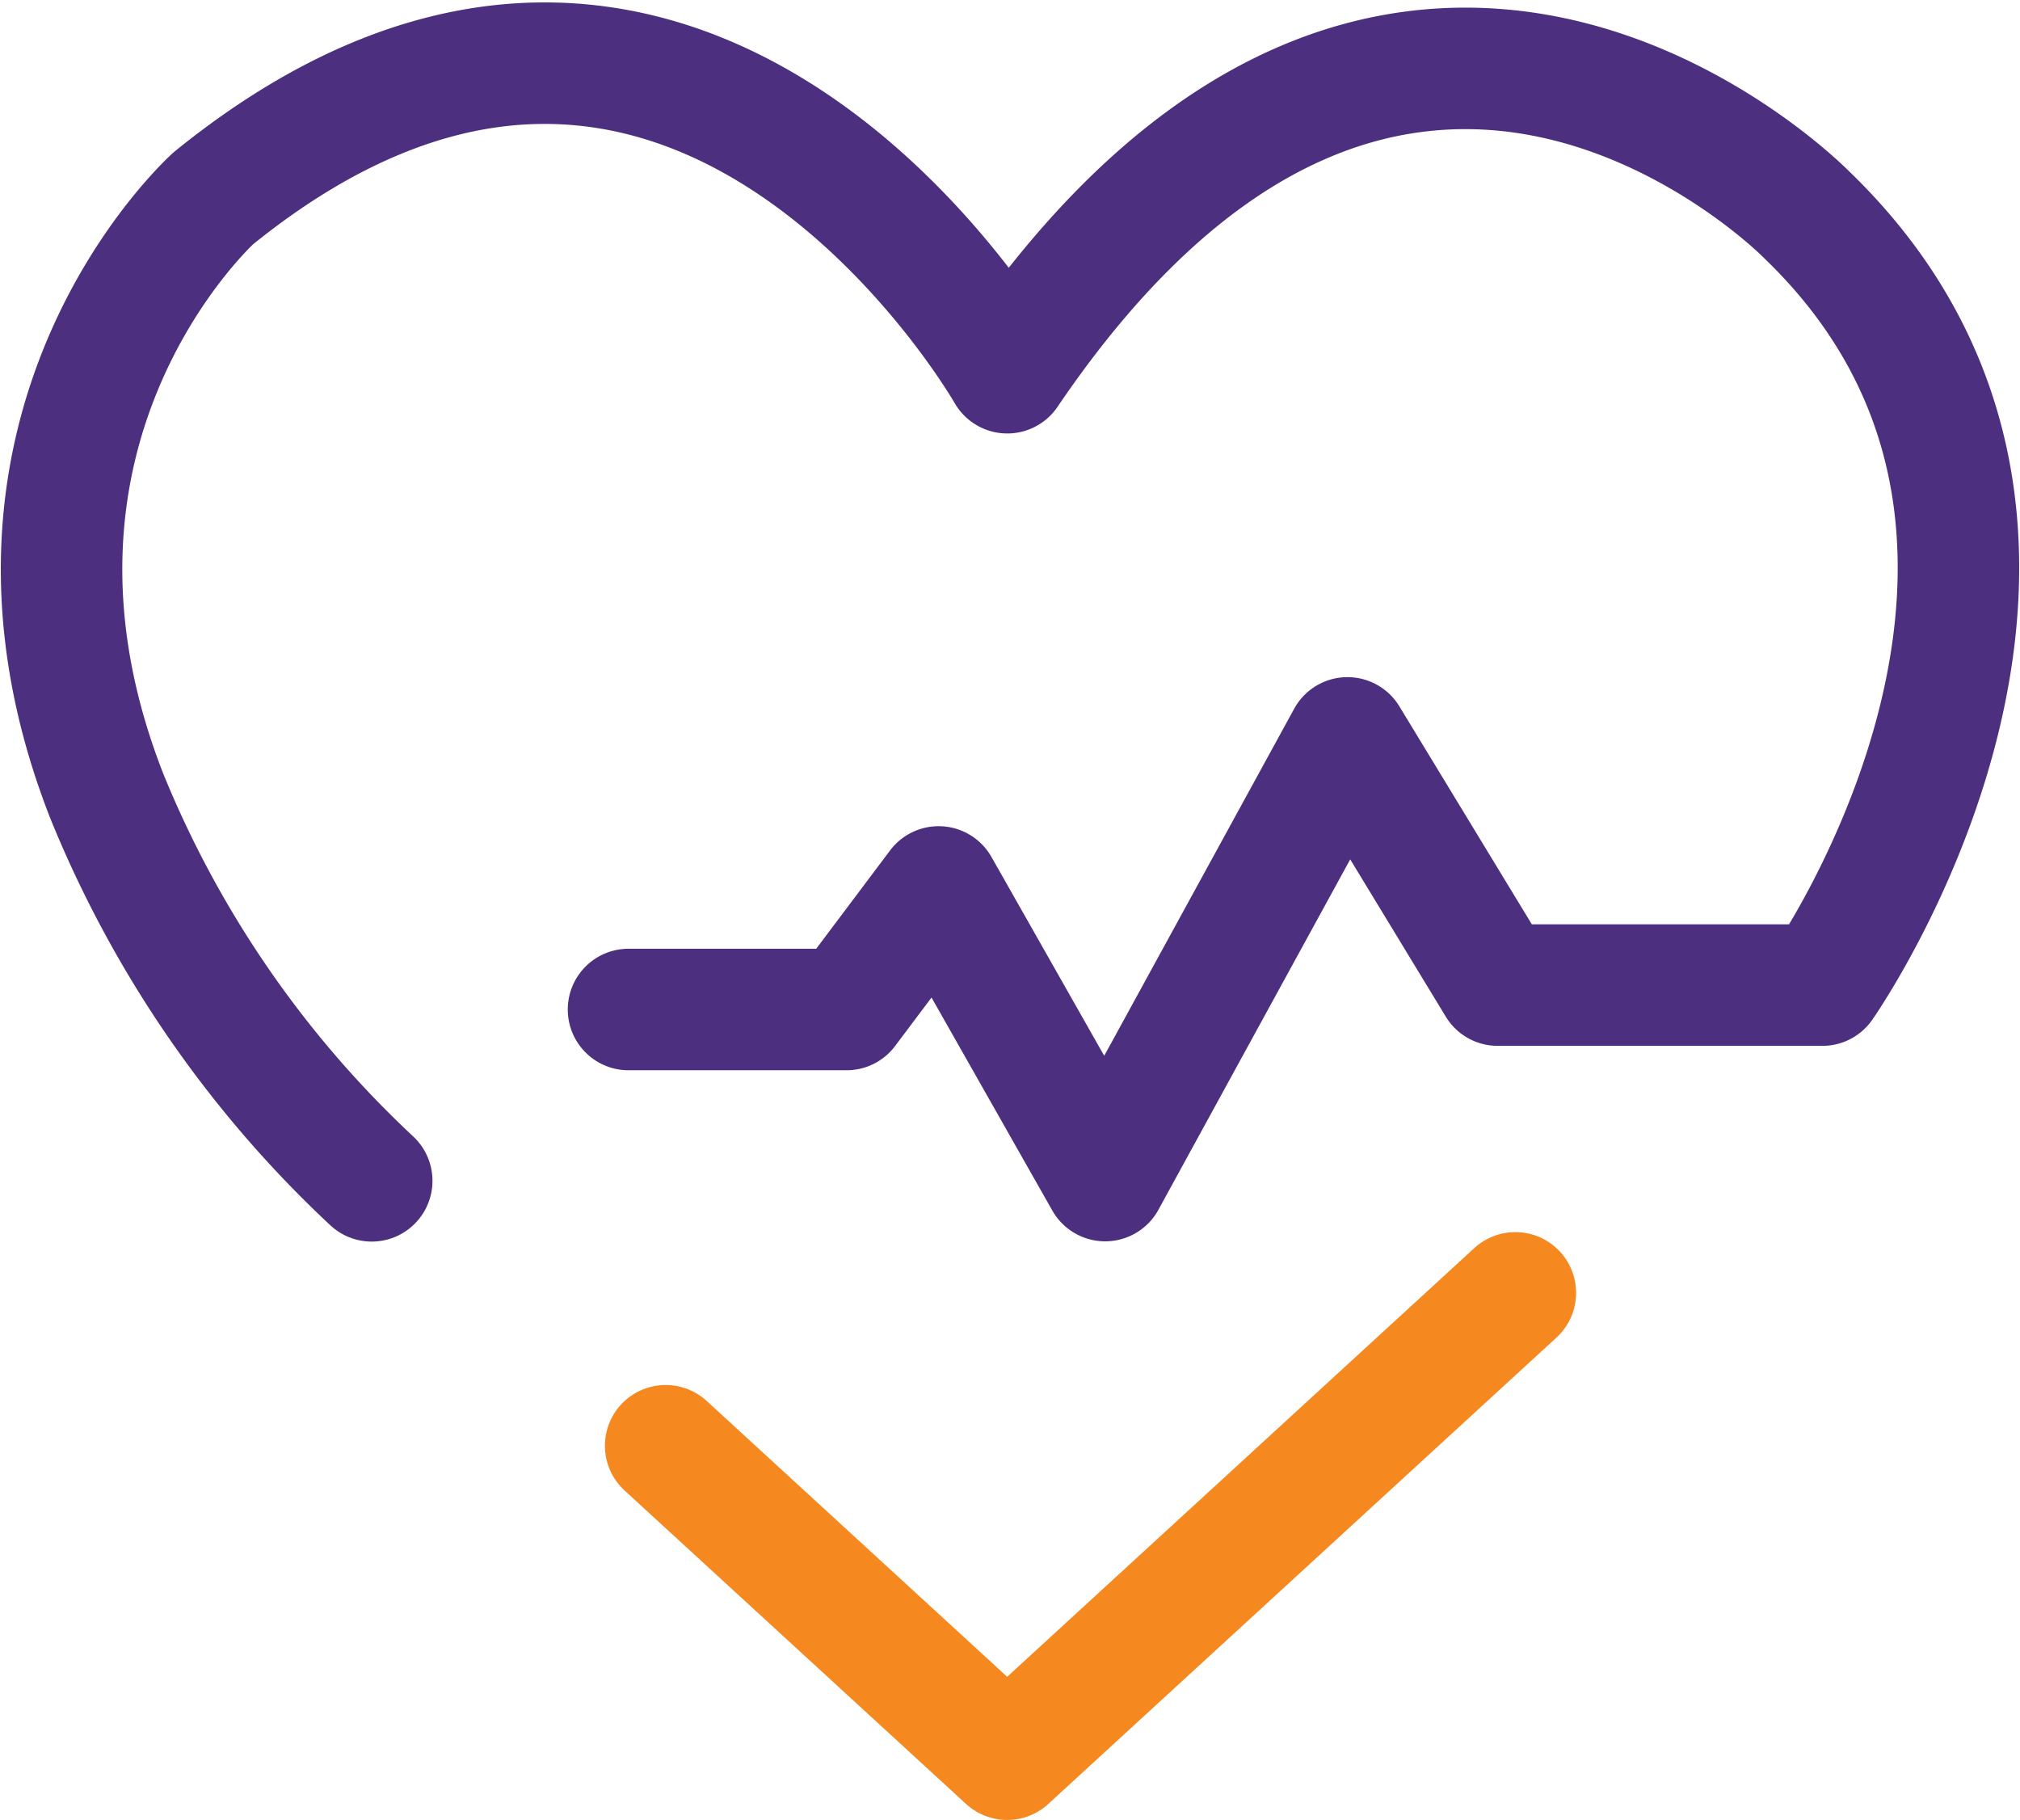
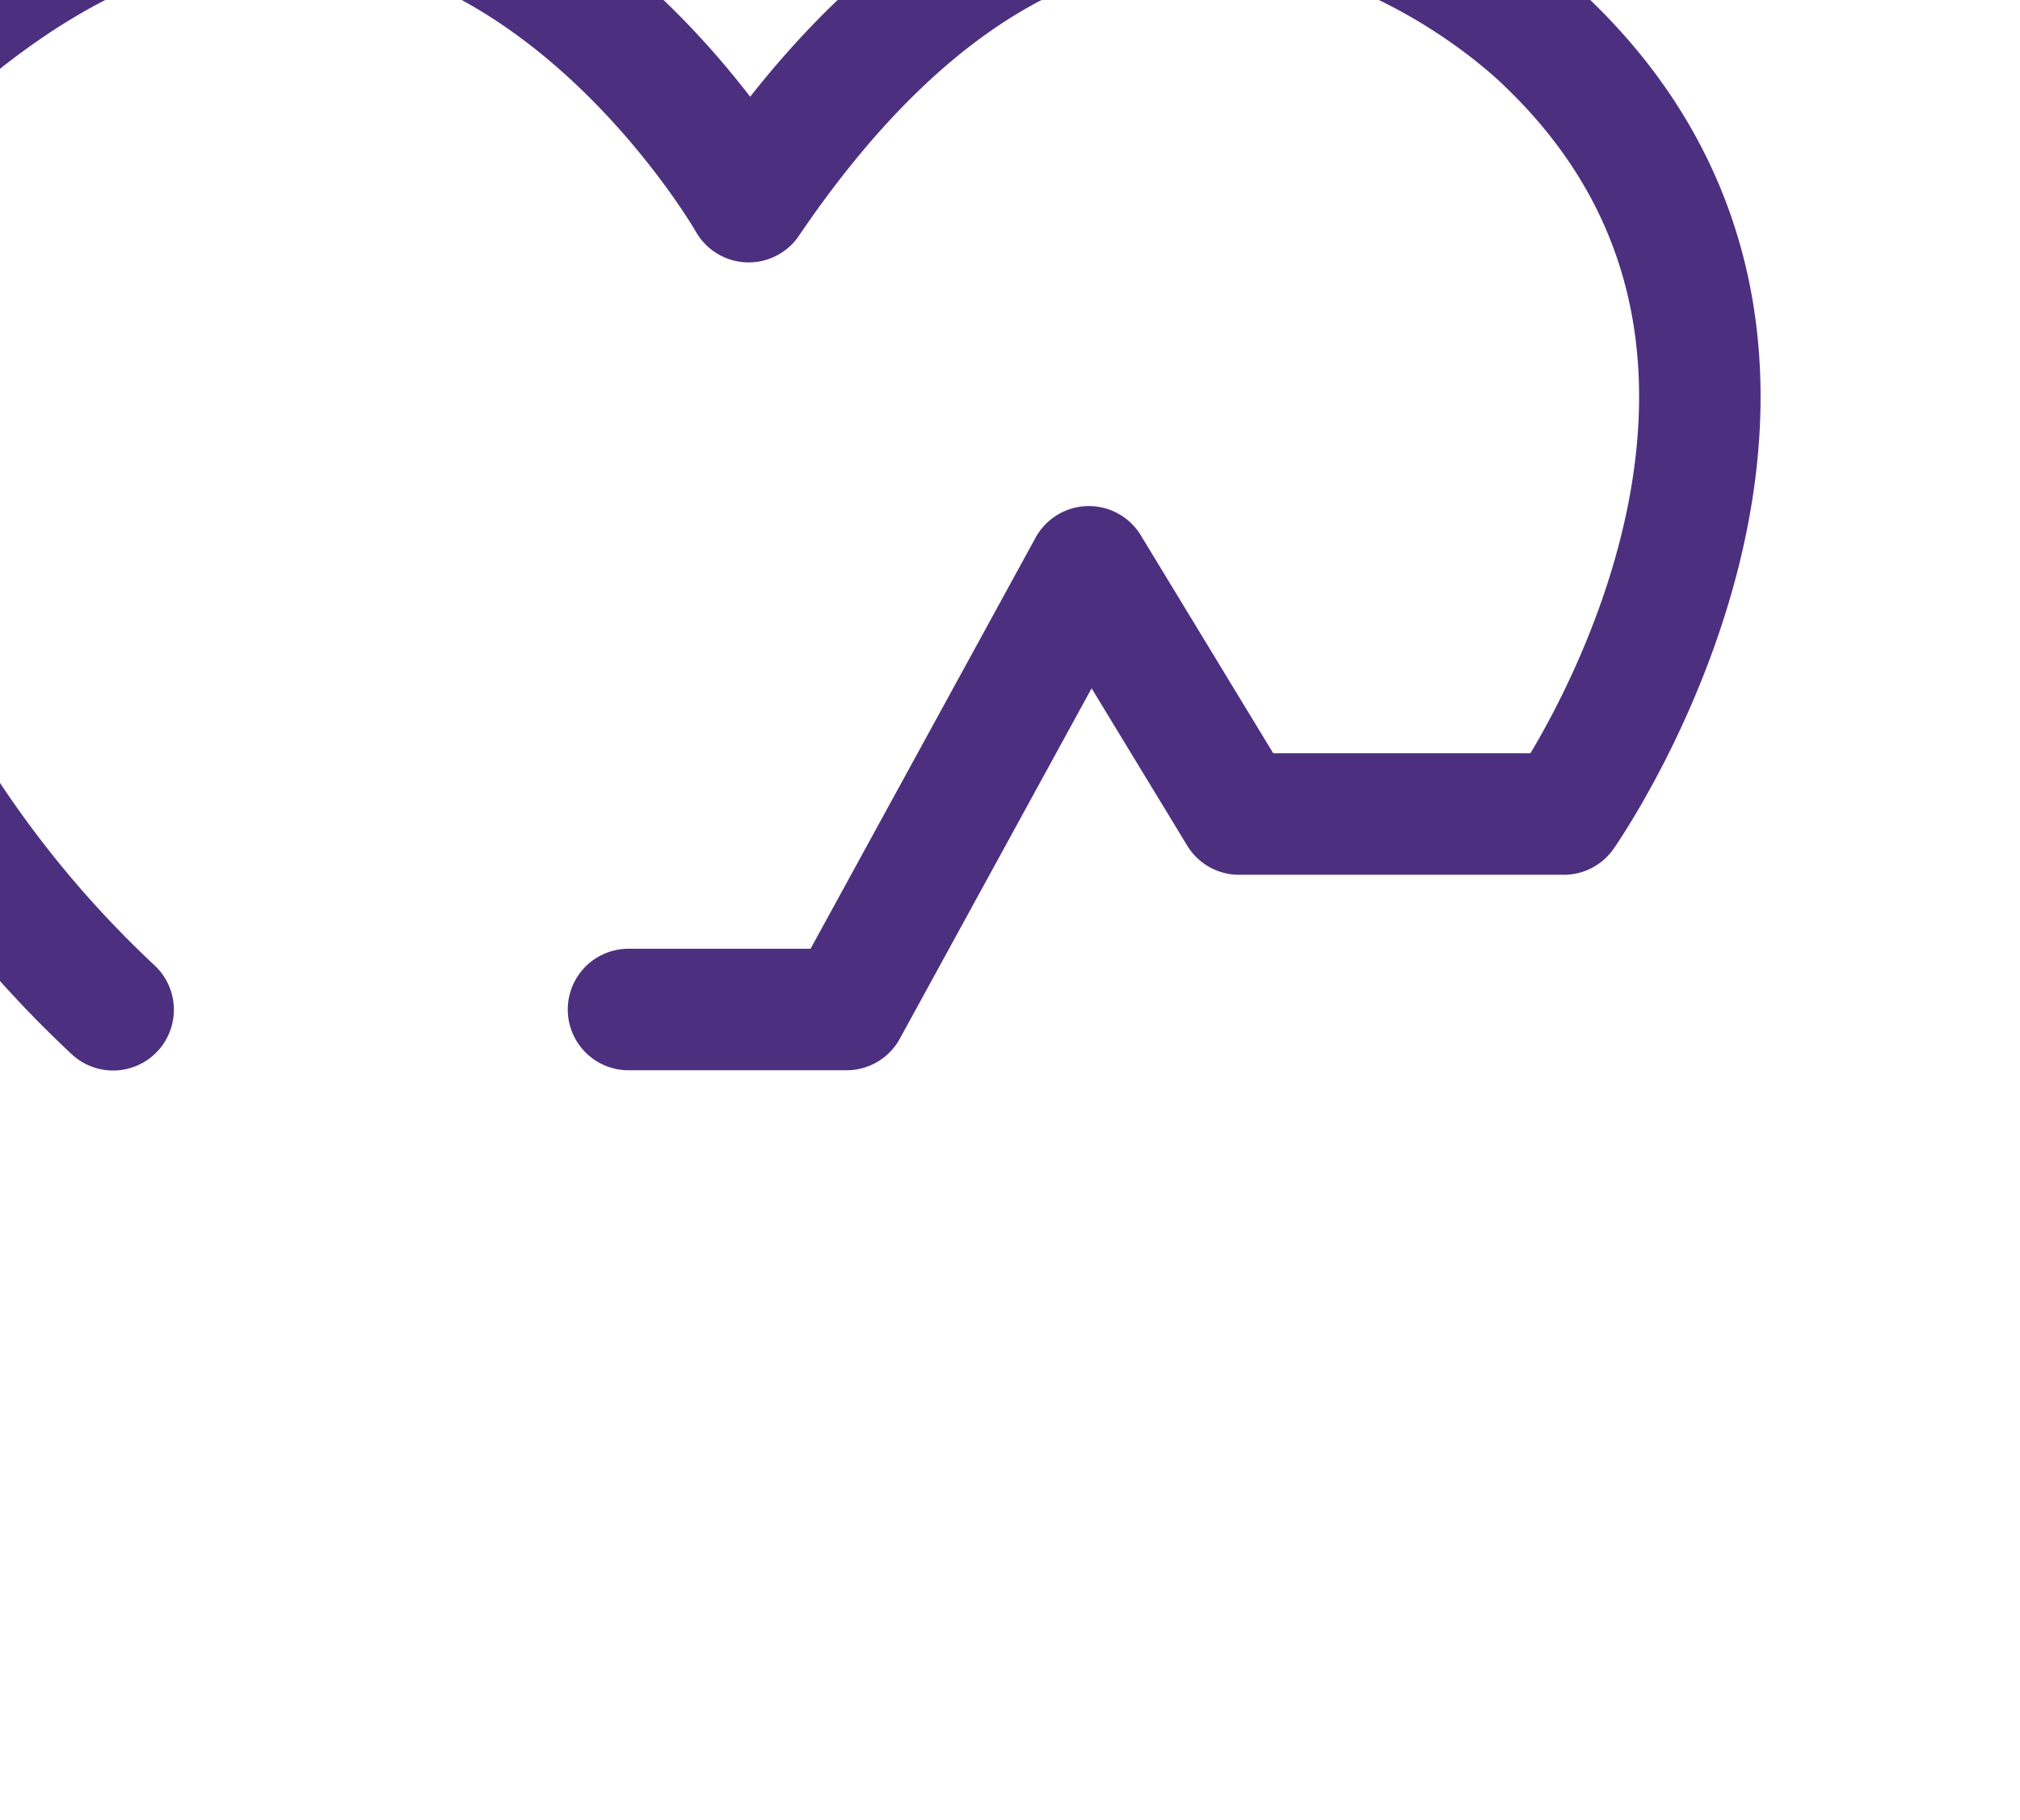
<svg xmlns="http://www.w3.org/2000/svg" width="39.908" height="35.949" viewBox="0 0 39.908 35.949">
  <g id="Group_9183" data-name="Group 9183" transform="translate(1.215 1.252)">
-     <path id="Path_44559" data-name="Path 44559" d="M168.983,42.021h4.308L175.11,39.6,178.4,45.4l4.787-8.744,2.968,4.883h6.415s6.255-8.905-.319-15.224c0,0-8.08-8.234-15.785,3.128,0,0-6.3-11.043-15.683-3.447,0,0-4.982,4.471-2.107,11.809a21.452,21.452,0,0,0,5.234,7.6" transform="translate(-157.781 -23.333)" fill="none" stroke="#4c307f" stroke-linecap="round" stroke-linejoin="round" stroke-width="2.4" />
-     <path id="Path_44560" data-name="Path 44560" d="M166.532,50.638l6.747,6.192,10.04-9.212" transform="translate(-154.596 -23.333)" fill="none" stroke="#f5891f" stroke-linecap="round" stroke-linejoin="round" stroke-width="2.4" />
+     <path id="Path_44559" data-name="Path 44559" d="M168.983,42.021h4.308l4.787-8.744,2.968,4.883h6.415s6.255-8.905-.319-15.224c0,0-8.08-8.234-15.785,3.128,0,0-6.3-11.043-15.683-3.447,0,0-4.982,4.471-2.107,11.809a21.452,21.452,0,0,0,5.234,7.6" transform="translate(-157.781 -23.333)" fill="none" stroke="#4c307f" stroke-linecap="round" stroke-linejoin="round" stroke-width="2.4" />
  </g>
</svg>